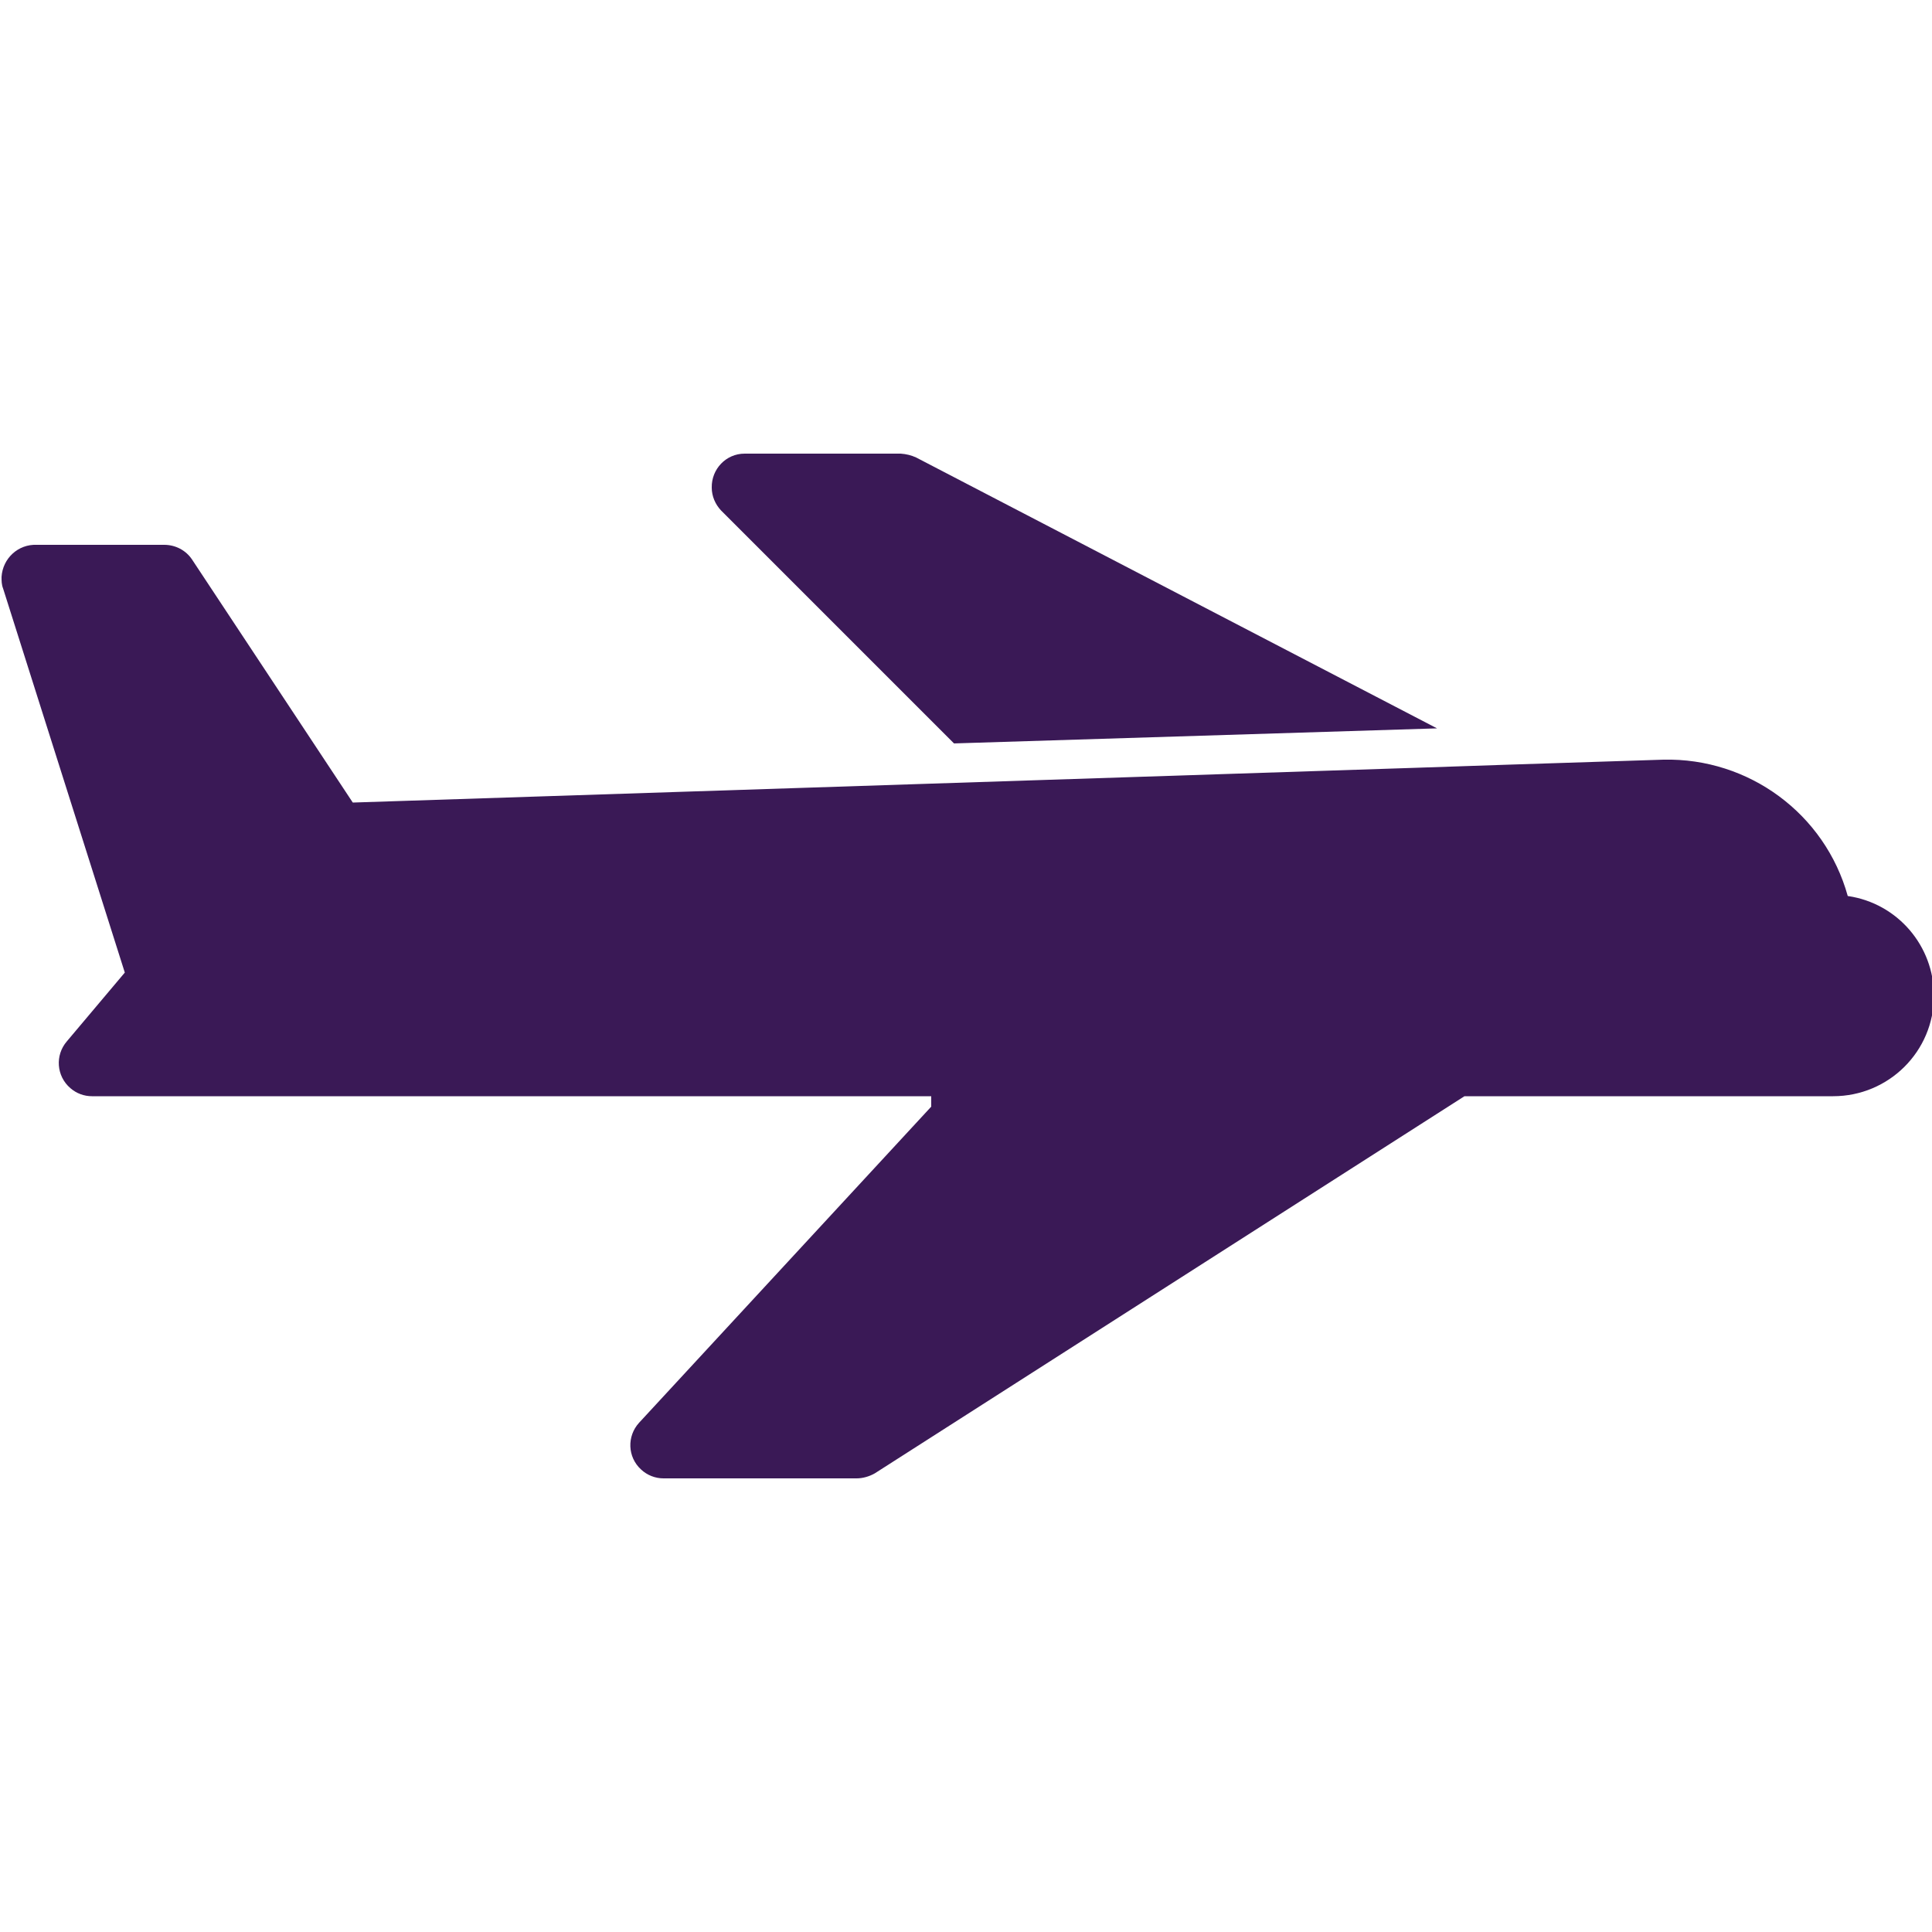
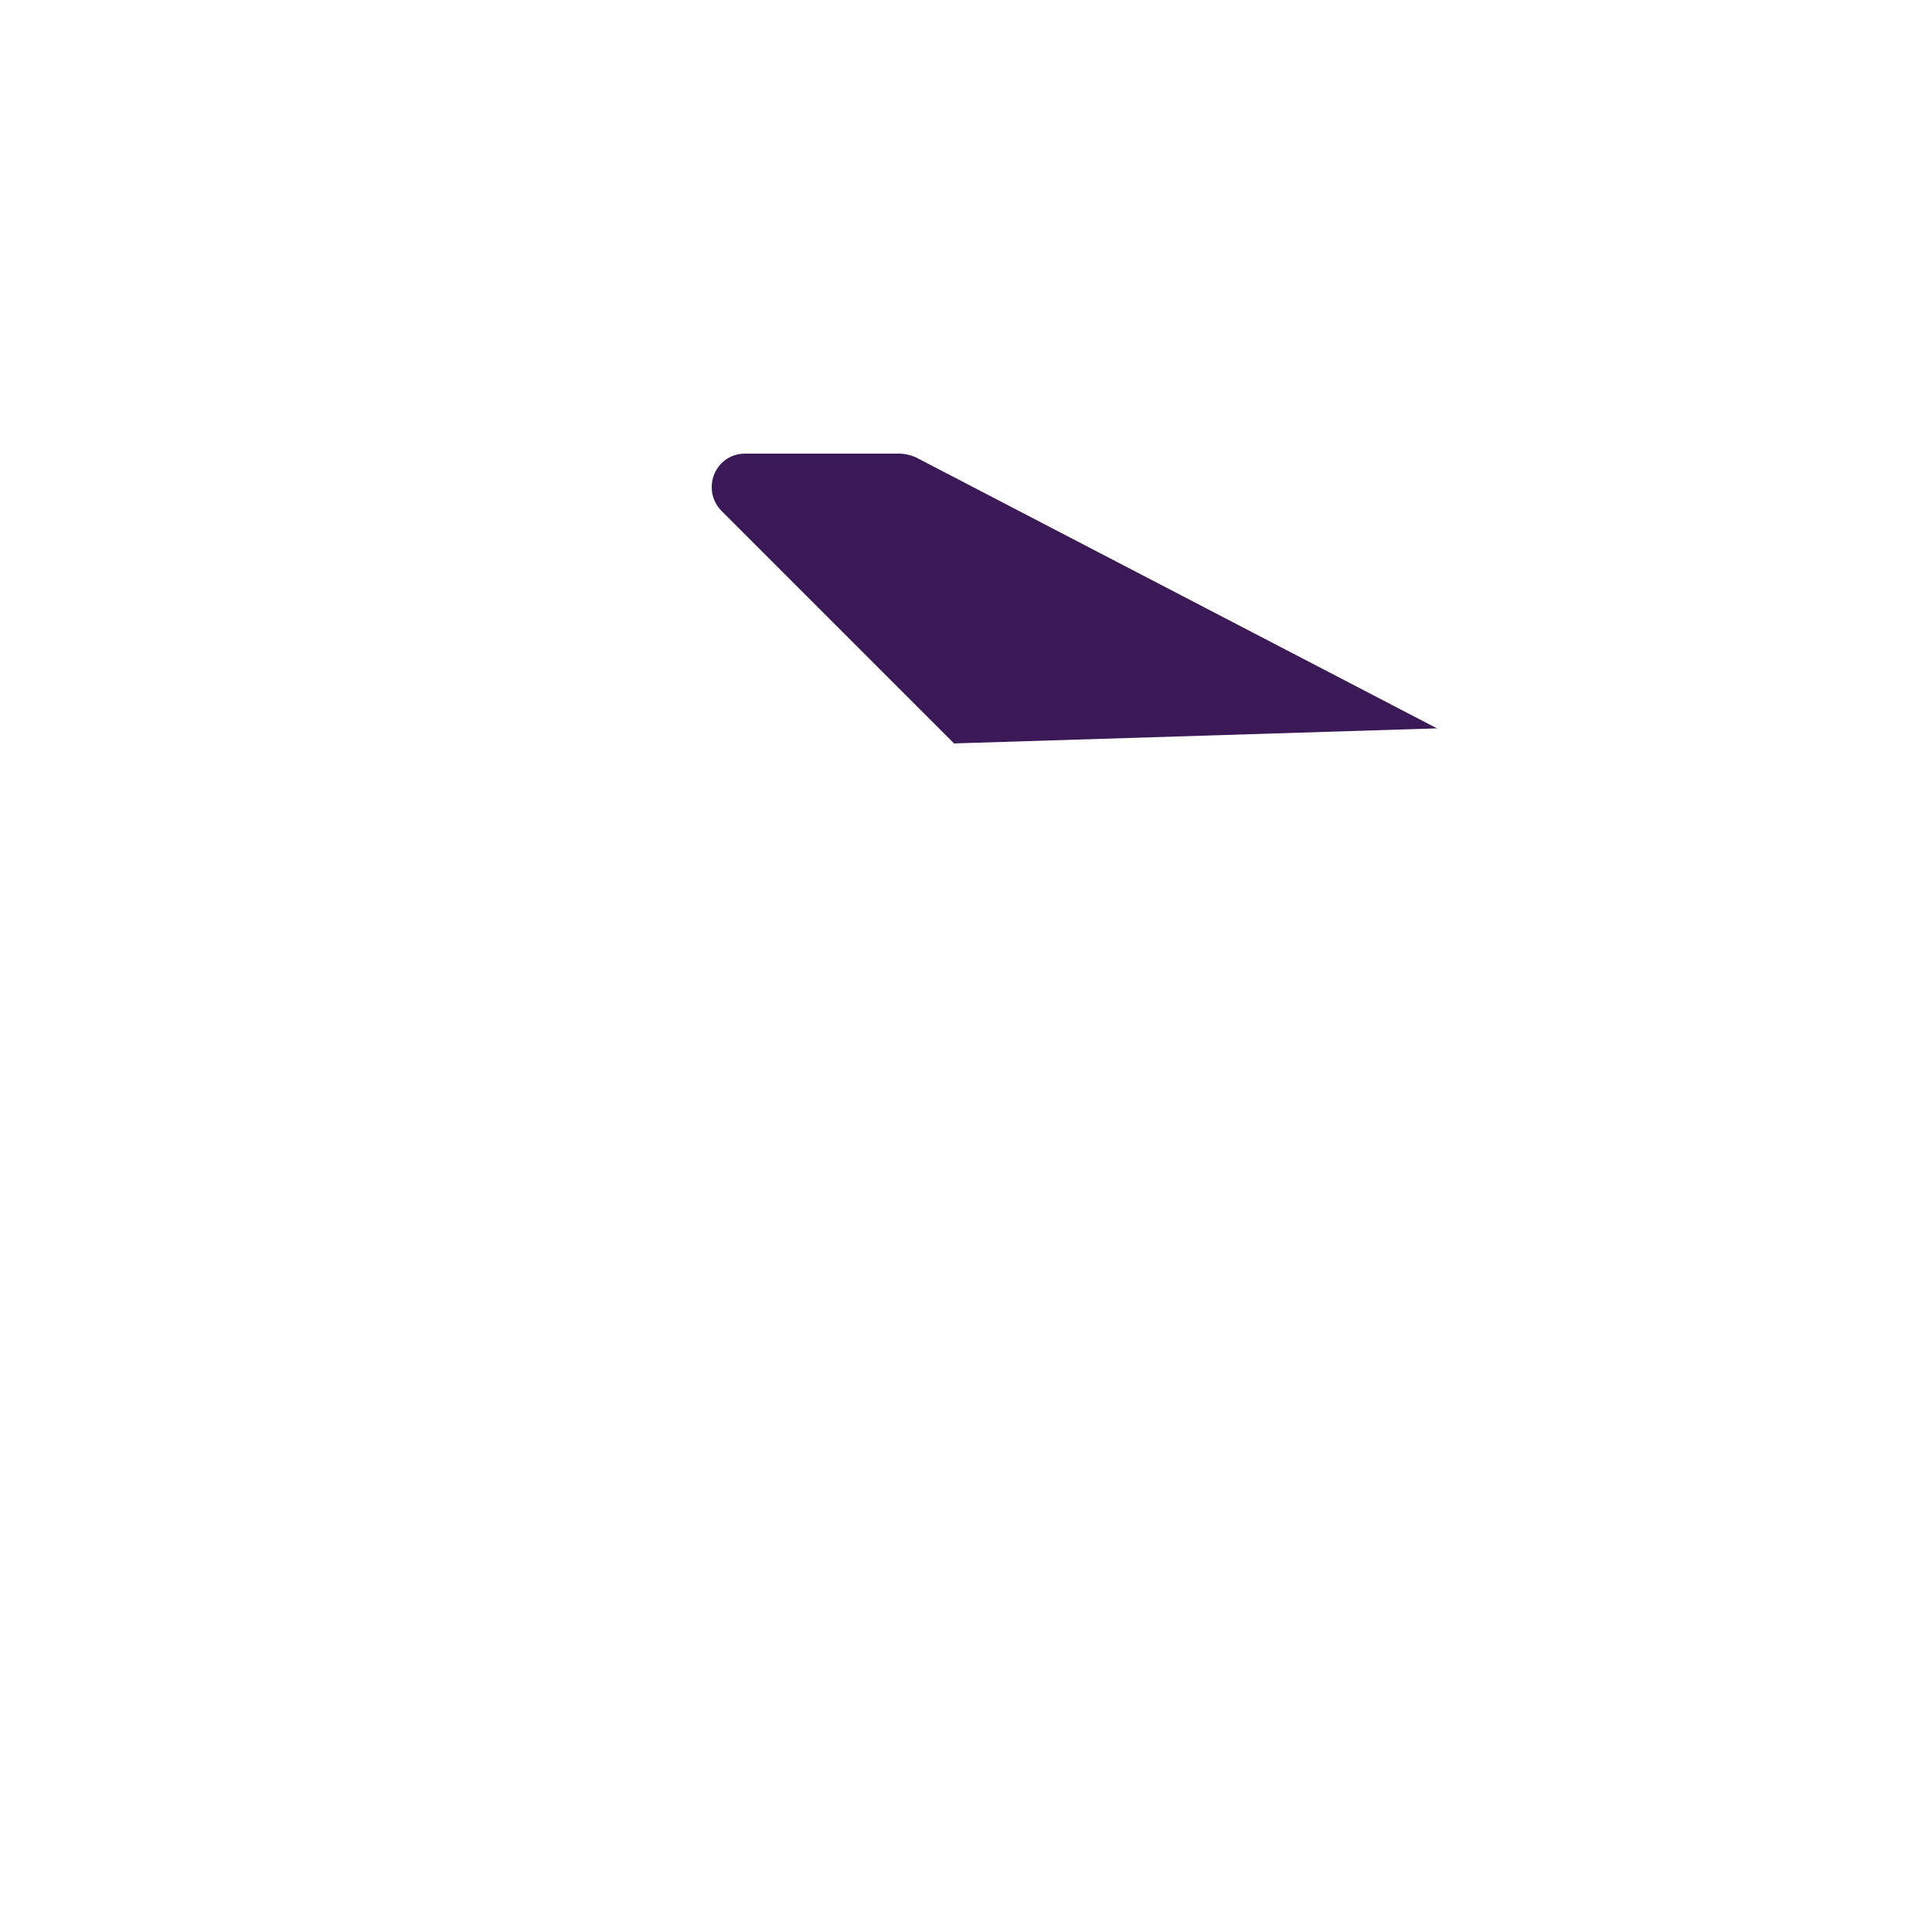
<svg xmlns="http://www.w3.org/2000/svg" id="Layer_1" version="1.1" viewBox="0 0 500 500">
  <defs>
    <style>
      .st0 {
        fill: #3a1956;
      }
    </style>
  </defs>
  <g id="Layer_2">
    <g id="Layer_1-2">
      <g id="flight">
-         <path class="st0" d="M478.2,231.9c-5.9-21.3-25.6-35.8-47.7-35.3l-40.3,1.3-23.7.8-275.2,9-41.6-62.9c-1.6-2.4-4.3-3.8-7.2-3.8H9.5c-4.8-.2-8.8,3.5-9.1,8.3,0,1,0,2,.4,3l31.5,99.4-15,17.8c-3.1,3.6-2.7,9,.9,12.1,1.6,1.4,3.6,2.1,5.6,2.1h217.2v2.7l-75.6,81.8c-3.2,3.5-3,8.9.5,12.1,1.6,1.5,3.7,2.3,5.8,2.3h50c1.6,0,3.3-.5,4.7-1.3l152.6-97.6h95.4c14.4,0,26.1-11.6,26.1-26,0-12.9-9.4-23.9-22.2-25.8h0Z" />
        <path class="st0" d="M246.8,192.4l125.1-3.9-134.8-70.1c-1.3-.6-2.6-.9-4-1h-40.4c-4.8,0-8.6,4-8.5,8.8,0,2.2.9,4.3,2.4,5.9l60.3,60.3Z" />
      </g>
    </g>
  </g>
</svg>